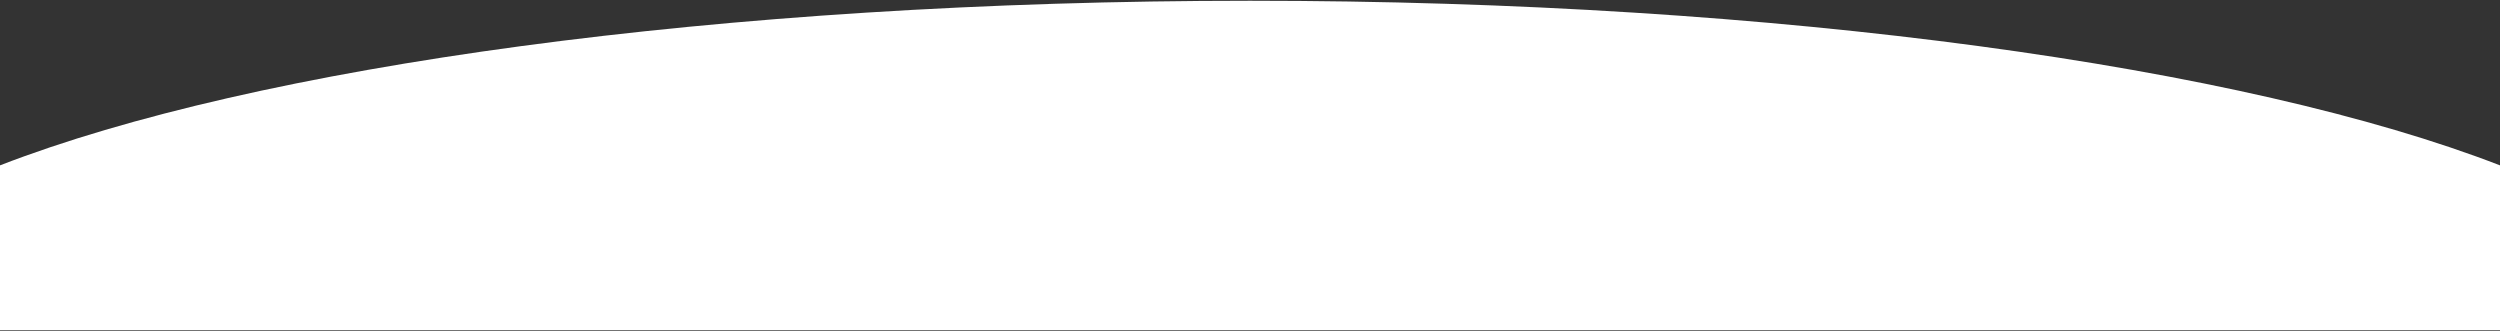
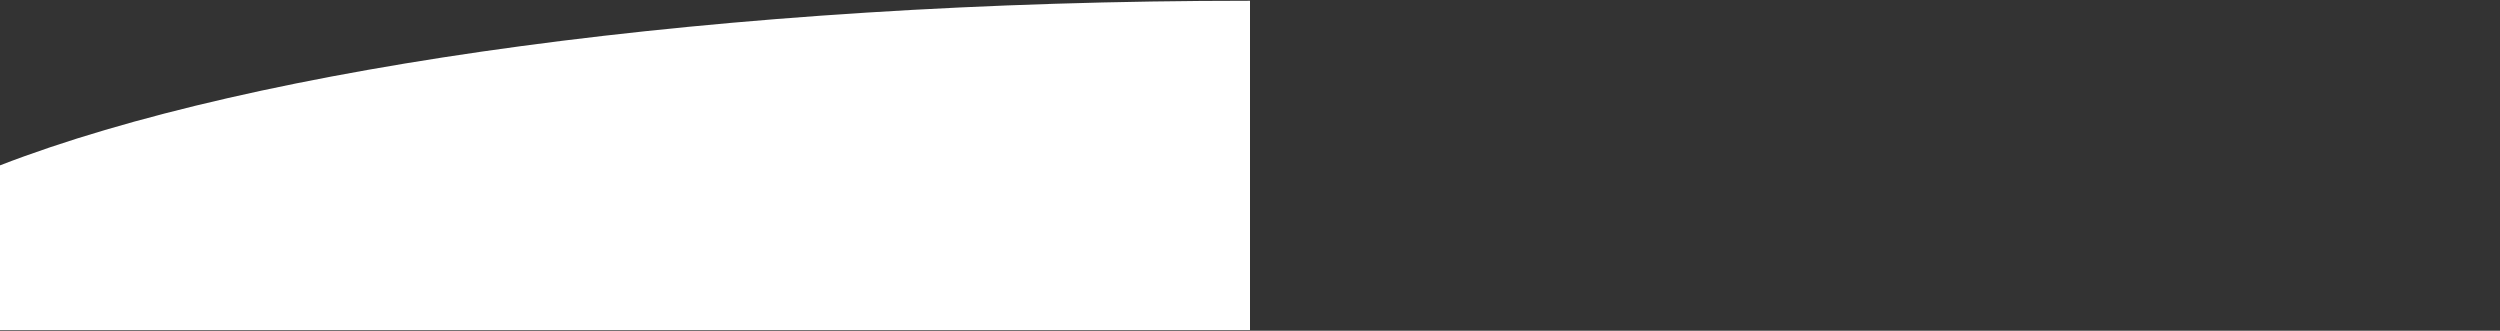
<svg xmlns="http://www.w3.org/2000/svg" width="1920" height="254" viewBox="0 0 1920 254" fill="none">
  <rect x="0" y="0" width="1920" height="254" fill="#333333" stroke="none" />
-   <path fill-rule="evenodd" clip-rule="evenodd" d="M1920 253.5L0 253.5L-6.14279e-06 126.999C195.58 51.263 552.328 0.581 959.999 0.581C1367.67 0.581 1724.42 51.263 1920 127V253.5Z" fill="white" />
+   <path fill-rule="evenodd" clip-rule="evenodd" d="M1920 253.5L0 253.5L-6.14279e-06 126.999C195.58 51.263 552.328 0.581 959.999 0.581V253.5Z" fill="white" />
</svg>